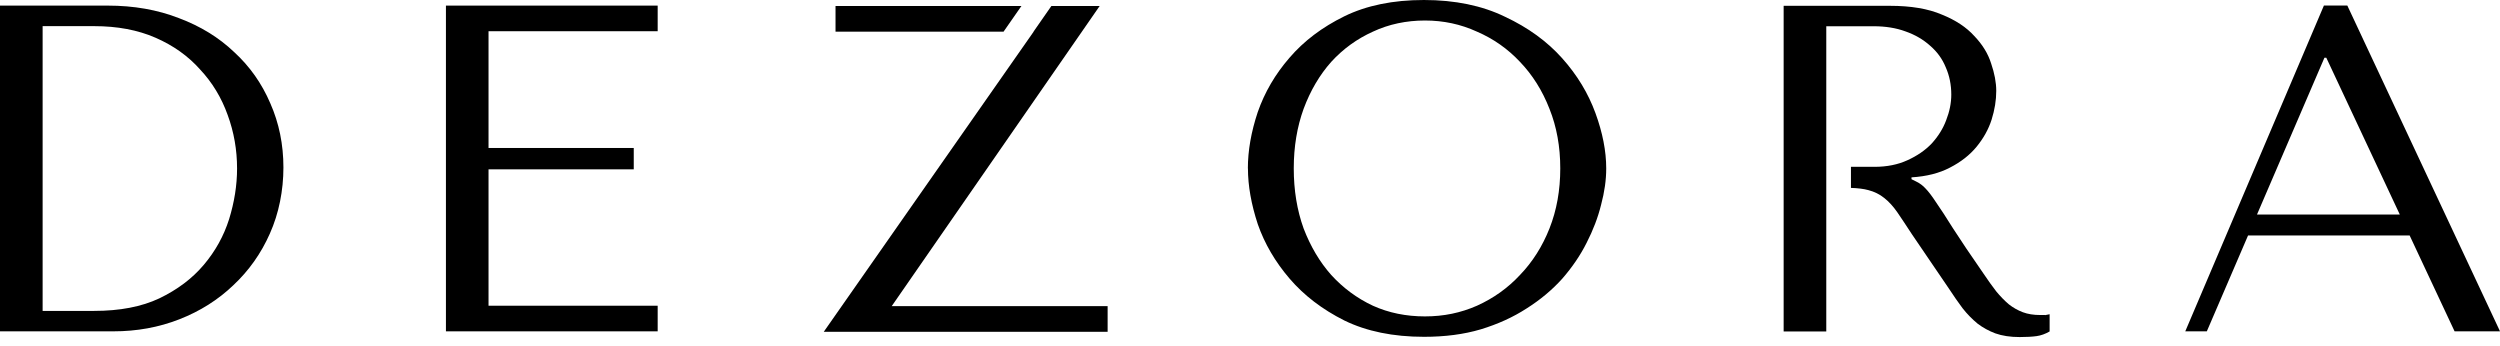
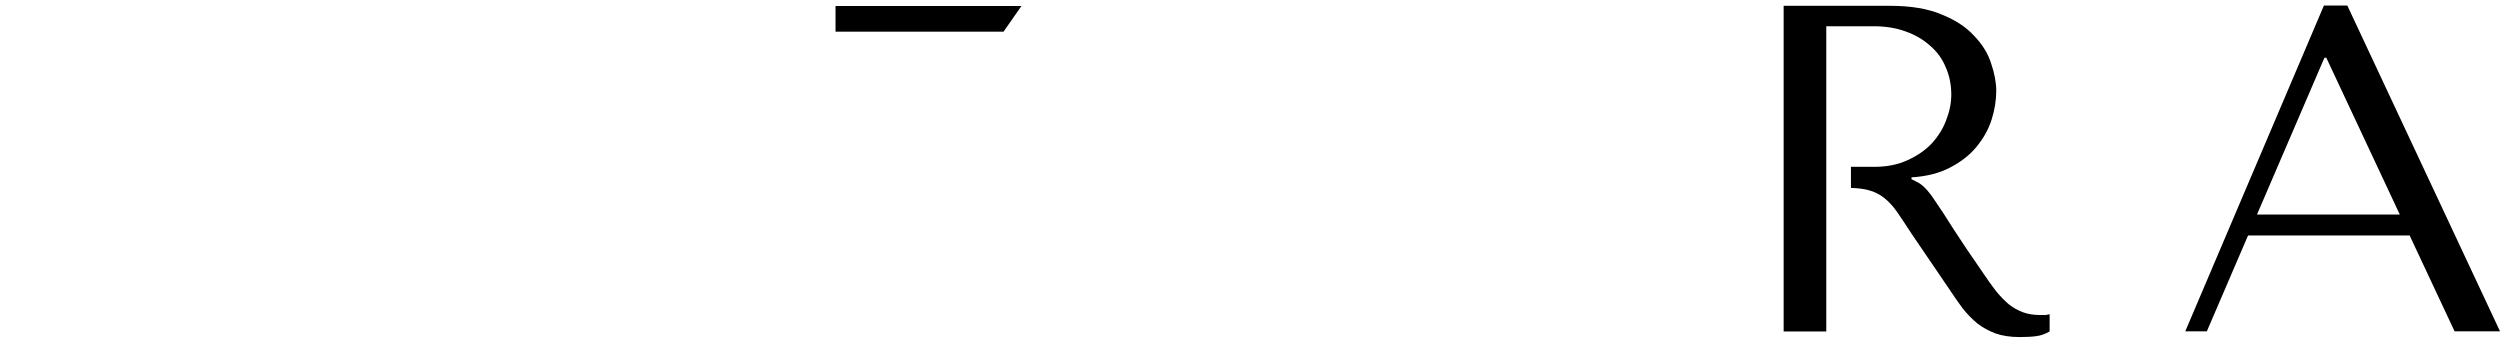
<svg xmlns="http://www.w3.org/2000/svg" width="260" height="36" viewBox="0 0 260 36" fill="none">
-   <path d="M0 34.459V0.583H11.206C13.903 0.583 16.373 1.014 18.608 1.885C20.851 2.726 22.766 3.9 24.357 5.42C25.981 6.907 27.229 8.682 28.112 10.744C29.025 12.807 29.476 15.039 29.476 17.419C29.476 19.799 29.006 22.194 28.064 24.297C27.151 26.36 25.884 28.149 24.26 29.67C22.669 31.19 20.806 32.363 18.657 33.205C16.511 34.046 14.224 34.459 11.787 34.459H0ZM4.433 32.334H9.794C12.458 32.334 14.719 31.902 16.567 31.031C18.448 30.127 19.991 28.969 21.194 27.544C22.397 26.12 23.269 24.548 23.824 22.803C24.372 21.028 24.655 19.268 24.655 17.526C24.655 15.593 24.331 13.737 23.679 11.962C23.034 10.154 22.073 8.571 20.806 7.221C19.57 5.83 18.031 4.734 16.18 3.926C14.332 3.117 12.201 2.719 9.794 2.719H4.433V32.33V32.334Z" fill="black" />
-   <path d="M46.377 0.583H68.398V3.247H50.807V15.39H65.91V17.611H50.807V31.795H68.398V34.459H46.377V0.583Z" fill="black" />
-   <path d="M129.778 17.516C129.778 15.678 130.117 13.726 130.803 11.664C131.522 9.601 132.621 7.716 134.111 6.003C135.605 4.262 137.501 2.83 139.811 1.694C142.121 0.565 144.881 0 148.092 0C151.304 0 154.146 0.583 156.519 1.742C158.926 2.867 160.904 4.31 162.461 6.051C164.019 7.793 165.173 9.697 165.926 11.76C166.667 13.789 167.047 15.708 167.047 17.516C167.047 18.708 166.869 19.97 166.515 21.291C166.19 22.611 165.684 23.936 165.006 25.257C164.361 26.545 163.512 27.792 162.473 28.984C161.433 30.142 160.196 31.176 158.766 32.08C157.369 32.984 155.778 33.711 153.993 34.253C152.243 34.773 150.272 35.028 148.1 35.028C144.889 35.028 142.128 34.46 139.818 33.334C137.509 32.176 135.612 30.718 134.118 28.977C132.625 27.235 131.518 25.346 130.81 23.316C130.132 21.254 129.786 19.32 129.786 17.512L129.778 17.52V17.516ZM134.551 17.516C134.551 19.77 134.89 21.859 135.575 23.759C136.294 25.63 137.248 27.246 138.447 28.596C139.684 29.947 141.126 31.021 142.784 31.796C144.438 32.541 146.237 32.906 148.193 32.906C150.149 32.906 151.915 32.537 153.602 31.796C155.32 31.021 156.814 29.958 158.08 28.596C159.38 27.246 160.405 25.63 161.146 23.759C161.899 21.855 162.268 19.778 162.268 17.516C162.268 15.254 161.895 13.191 161.146 11.32C160.405 9.417 159.377 7.786 158.08 6.435C156.814 5.085 155.32 4.029 153.602 3.291C151.915 2.516 150.115 2.133 148.193 2.133C146.271 2.133 144.438 2.516 142.784 3.291C141.13 4.037 139.684 5.081 138.447 6.435C137.244 7.786 136.283 9.417 135.575 11.32C134.897 13.191 134.551 15.254 134.551 17.516Z" fill="black" />
  <path d="M250.605 24.486H233.799L229.511 34.456H227.269L241.686 0.579H244.122L260 34.456H255.276L250.601 24.486H250.605ZM249.58 22.312L241.935 6.003H241.742L234.727 22.312H249.58Z" fill="black" />
  <path d="M212.665 32.762H212.181C211.503 32.762 210.895 32.666 210.381 32.474C209.863 32.282 209.372 32.002 208.921 31.651C208.47 31.268 208.027 30.814 207.606 30.301C207.185 29.751 206.742 29.142 206.291 28.463C204.927 26.497 203.869 24.929 203.128 23.77C202.387 22.578 201.779 21.659 201.329 21.01C200.908 20.364 200.546 19.899 200.256 19.604C199.999 19.316 199.674 19.069 199.28 18.877L198.795 18.637V18.445C200.352 18.349 201.686 18.014 202.793 17.431C203.929 16.848 204.853 16.128 205.568 15.257C206.28 14.387 206.805 13.449 207.125 12.449C207.449 11.42 207.61 10.42 207.61 9.453C207.61 8.582 207.431 7.63 207.077 6.597C206.753 5.568 206.164 4.616 205.326 3.745C204.51 2.841 203.396 2.099 201.969 1.524C200.539 0.908 198.739 0.605 196.56 0.605H185.499V34.471H189.933V2.73H194.858C196.094 2.73 197.197 2.907 198.166 3.265C199.175 3.616 200.032 4.121 200.747 4.767C201.459 5.383 201.999 6.118 202.353 6.988C202.74 7.859 202.934 8.811 202.934 9.841C202.934 10.711 202.755 11.601 202.401 12.505C202.077 13.376 201.571 14.184 200.893 14.929C200.215 15.641 199.365 16.217 198.359 16.671C197.383 17.117 196.251 17.35 194.954 17.35H192.499V19.541C193.218 19.567 193.822 19.637 194.317 19.774C194.932 19.933 195.487 20.206 195.971 20.597C196.456 20.98 196.914 21.486 197.335 22.098C197.756 22.715 198.263 23.475 198.844 24.368L202.696 30.028C203.18 30.77 203.657 31.452 204.108 32.057C204.592 32.674 205.117 33.201 205.665 33.655C206.213 34.072 206.835 34.415 207.513 34.67C208.224 34.924 209.07 35.054 210.046 35.054C210.758 35.054 211.346 35.02 211.797 34.958C212.248 34.895 212.71 34.733 213.16 34.471V32.681C213 32.714 212.836 32.744 212.676 32.777V32.751H212.669L212.665 32.762Z" fill="black" />
-   <path d="M92.737 31.84L114.363 0.627H109.341L107.486 3.292H107.5L85.673 34.504H115.193V31.84H92.737Z" fill="black" />
  <path d="M86.895 0.627V3.292H104.371L106.226 0.627H86.891H86.895Z" fill="black" />
</svg>